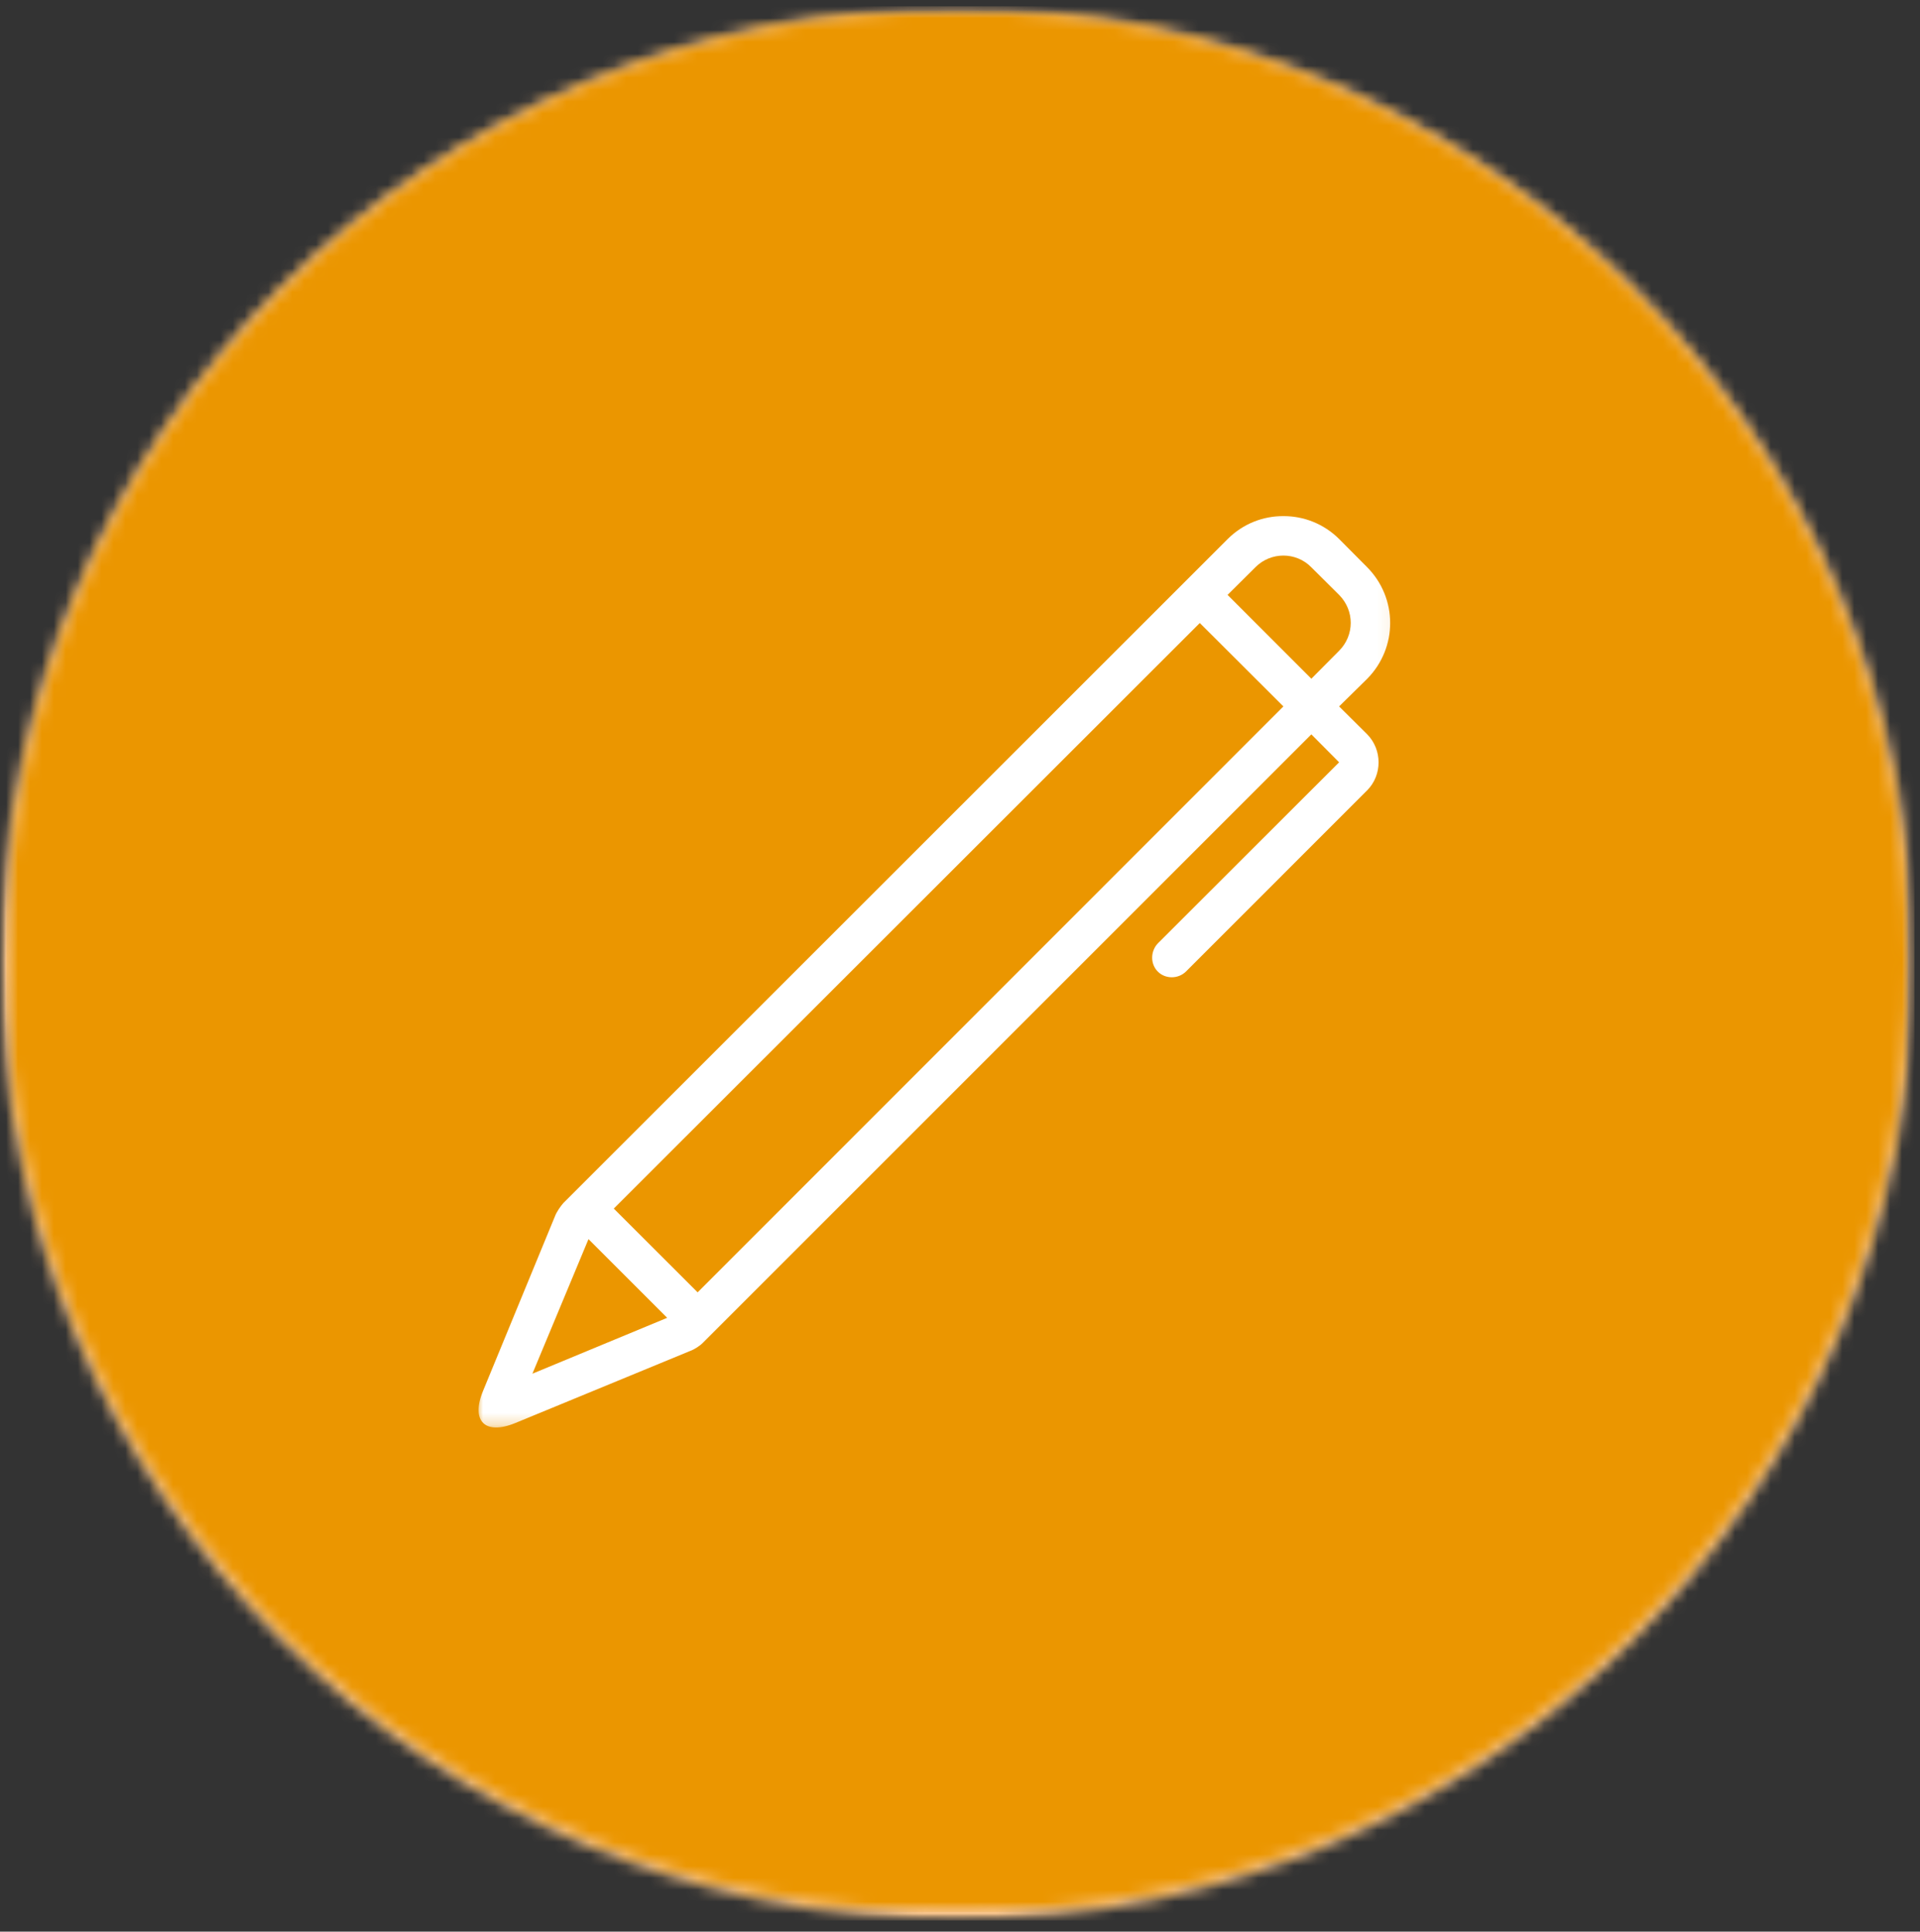
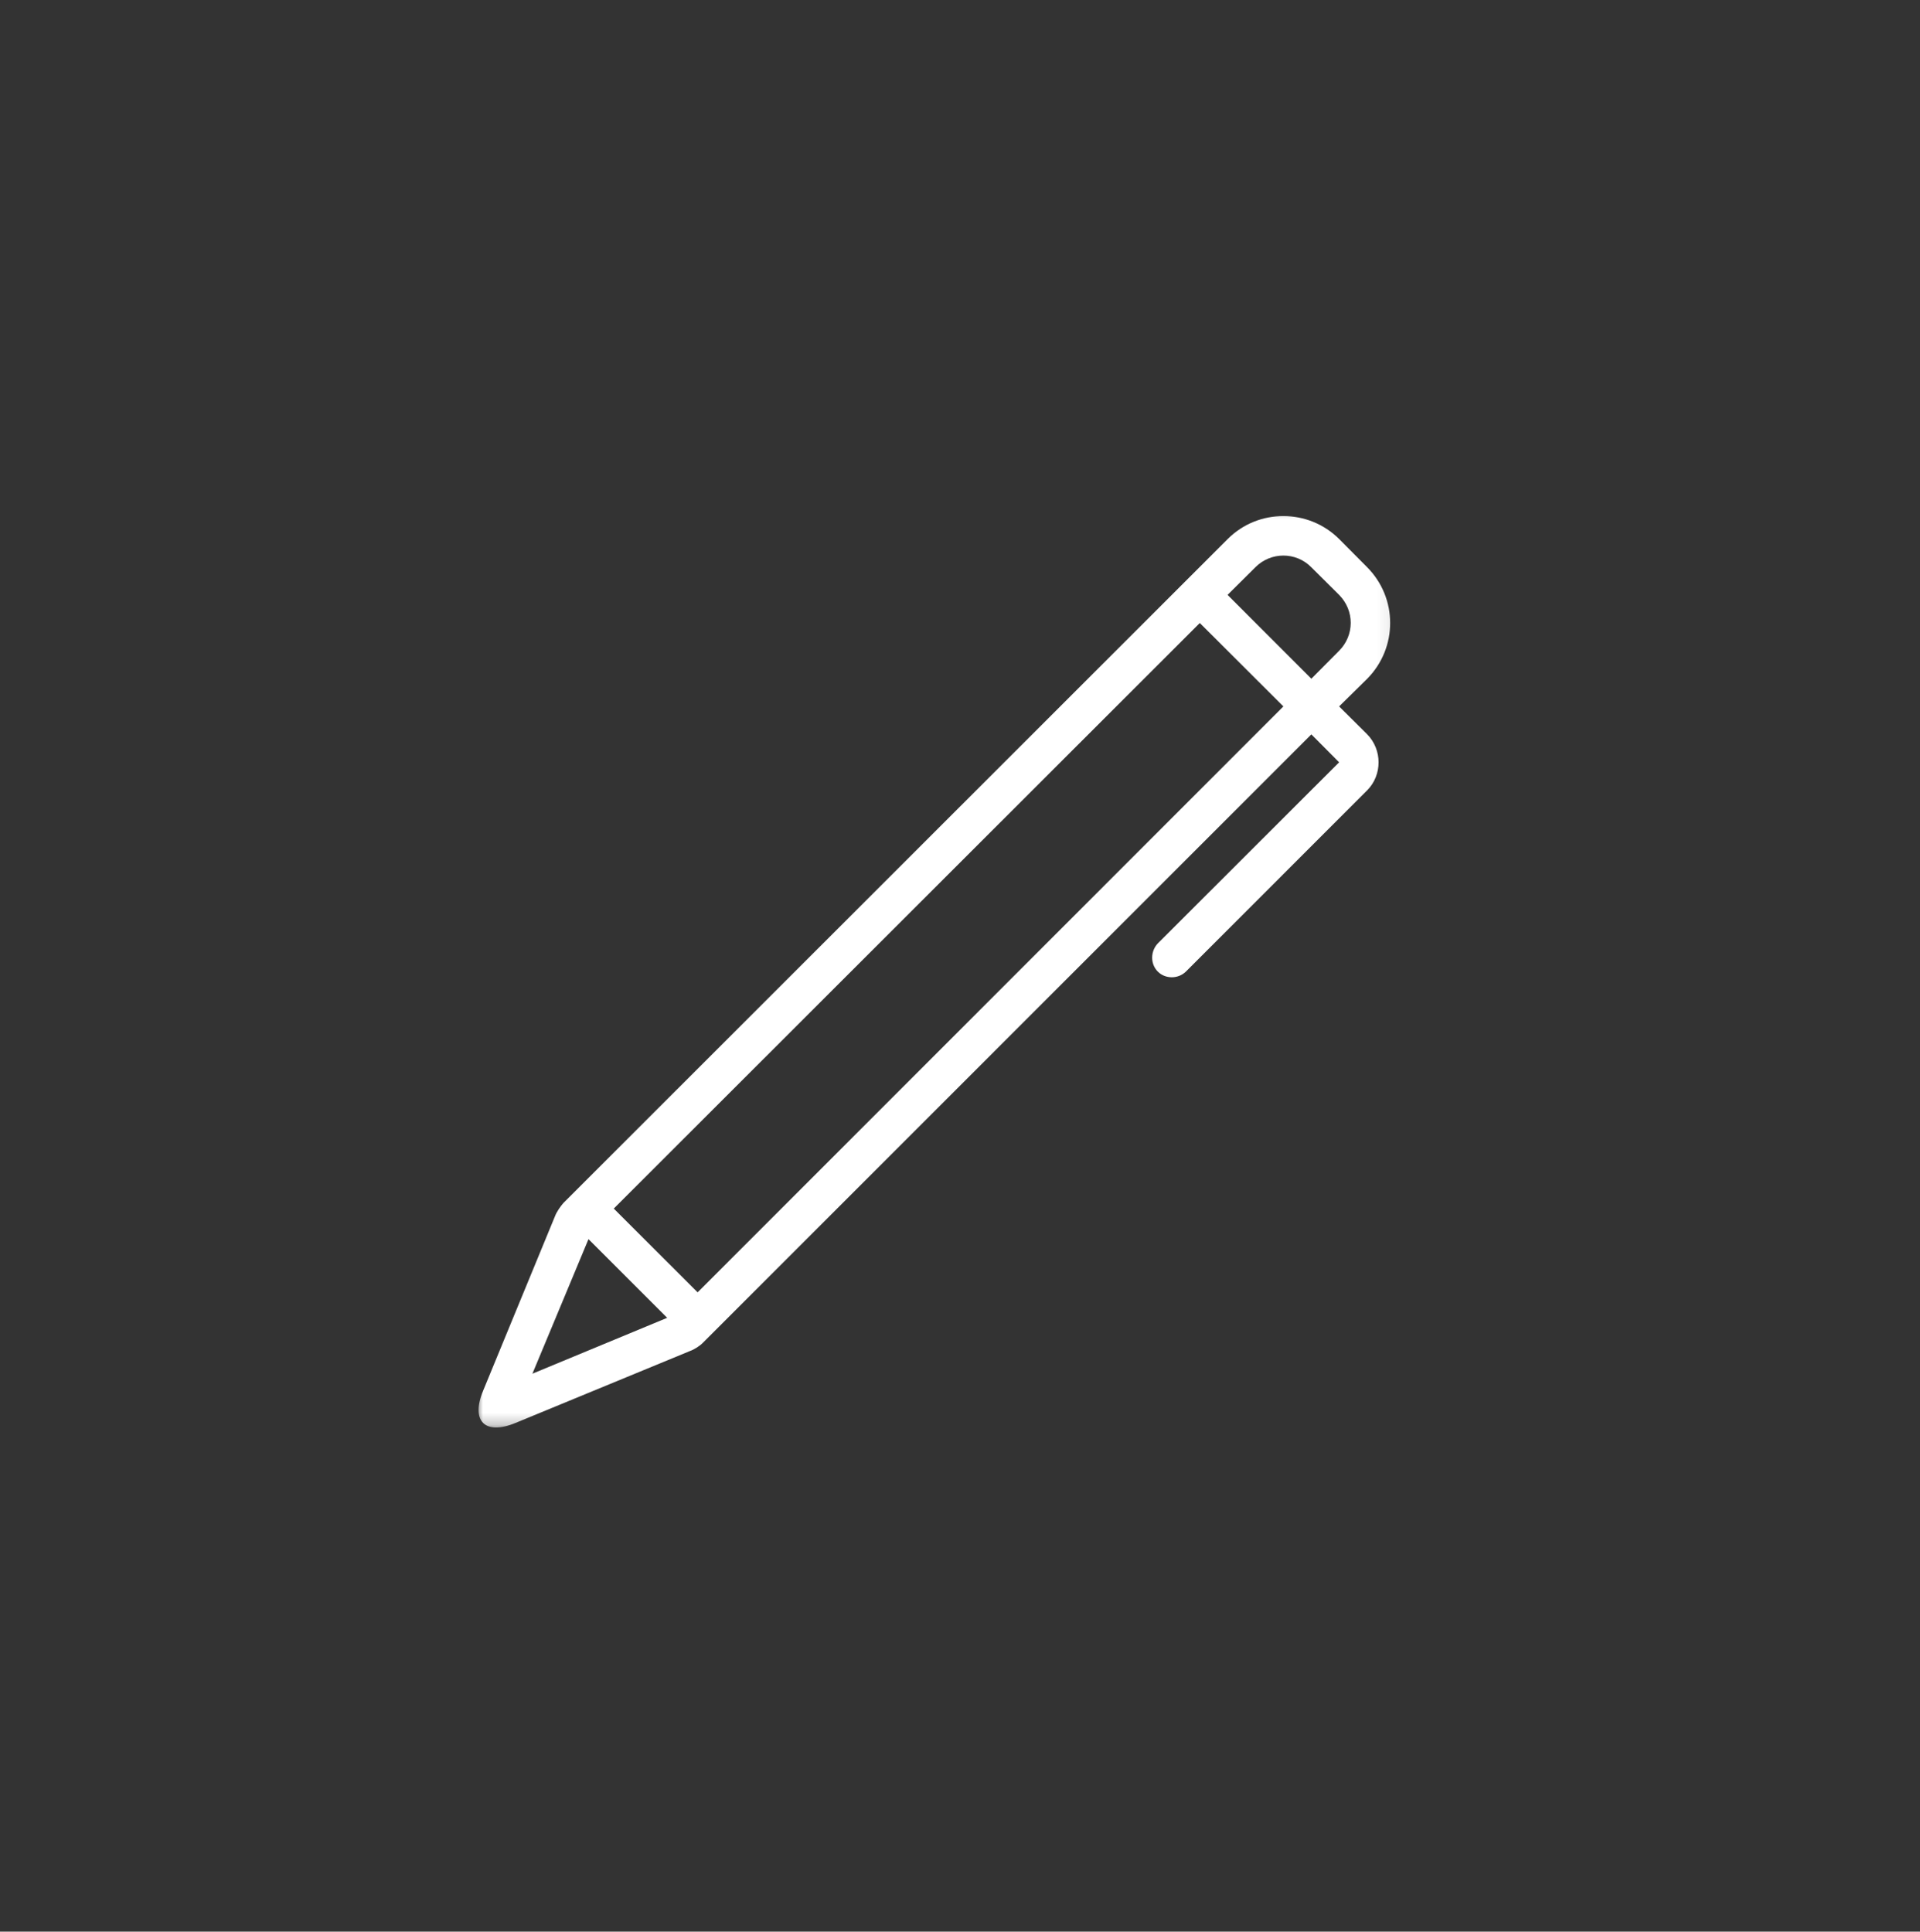
<svg xmlns="http://www.w3.org/2000/svg" width="161" height="162" viewBox="0 0 161 162" fill="none">
  <rect x="0" y="0" width="161" height="162" fill="#333333" stroke="none" />
  <mask id="mask0_59_6768" style="mask-type:luminance" maskUnits="userSpaceOnUse" x="0" y="0" width="161" height="162">
    <path d="M0 0.531H160.531V161.062H0V0.531Z" fill="white" />
  </mask>
  <g mask="url(#mask0_59_6768)">
    <mask id="mask1_59_6768" style="mask-type:luminance" maskUnits="userSpaceOnUse" x="0" y="0" width="161" height="162">
      <path d="M80.266 0.531C35.938 0.531 0 36.469 0 80.797C0 125.125 35.938 161.062 80.266 161.062C124.594 161.062 160.531 125.125 160.531 80.797C160.531 36.469 124.594 0.531 80.266 0.531Z" fill="white" />
    </mask>
    <g mask="url(#mask1_59_6768)">
-       <path d="M0 0.531H160.531V161.062H0V0.531Z" fill="#F7C48B" />
-     </g>
+       </g>
  </g>
  <mask id="mask2_59_6768" style="mask-type:luminance" maskUnits="userSpaceOnUse" x="0" y="0" width="160" height="161">
-     <path d="M0.535 0.885H159.999V160.349H0.535V0.885Z" fill="white" />
+     <path d="M0.535 0.885H159.999V160.349V0.885Z" fill="white" />
  </mask>
  <g mask="url(#mask2_59_6768)">
    <mask id="mask3_59_6768" style="mask-type:luminance" maskUnits="userSpaceOnUse" x="0" y="0" width="160" height="161">
-       <path d="M80.264 0.886C36.229 0.886 0.535 36.58 0.535 80.615C0.535 124.65 36.229 160.35 80.264 160.35C124.299 160.35 159.999 124.65 159.999 80.615C159.999 36.58 124.299 0.886 80.264 0.886Z" fill="white" />
-     </mask>
+       </mask>
    <g mask="url(#mask3_59_6768)">
      <path d="M0.535 0.886H159.999V160.35H0.535V0.886Z" fill="#EB9600" />
    </g>
  </g>
  <mask id="mask4_59_6768" style="mask-type:luminance" maskUnits="userSpaceOnUse" x="40" y="42" width="77" height="78">
    <path d="M40 42.531H116.927V119.755H40V42.531Z" fill="white" />
  </mask>
  <g mask="url(#mask4_59_6768)">
    <path fill-rule="evenodd" clip-rule="evenodd" d="M58.946 112.609C58.722 112.849 58.222 113.177 57.879 113.297L43.212 119.344C40.665 120.396 39.457 119.172 40.509 116.641L46.54 101.995C46.675 101.63 47.004 101.167 47.243 100.891L102.951 45.203C105.519 42.635 109.722 42.635 112.306 45.219L114.618 47.547C117.217 50.146 117.217 54.318 114.649 56.922L112.29 59.245L114.634 61.573C115.925 62.88 115.91 65 114.649 66.276L99.436 81.49C98.779 82.125 97.712 82.109 97.092 81.49C96.436 80.833 96.472 79.766 97.092 79.115L112.29 63.932L109.962 61.589L58.946 112.609ZM105.28 47.562L102.936 49.891L109.962 56.922L112.29 54.578C113.582 53.281 113.597 51.214 112.29 49.891L109.946 47.562C108.67 46.271 106.571 46.271 105.28 47.562ZM51.467 101.359L58.498 108.385L107.618 59.245L100.608 52.25L51.467 101.359ZM55.946 110.521L49.347 103.922L44.644 115.208L55.946 110.521Z" fill="white" />
  </g>
</svg>